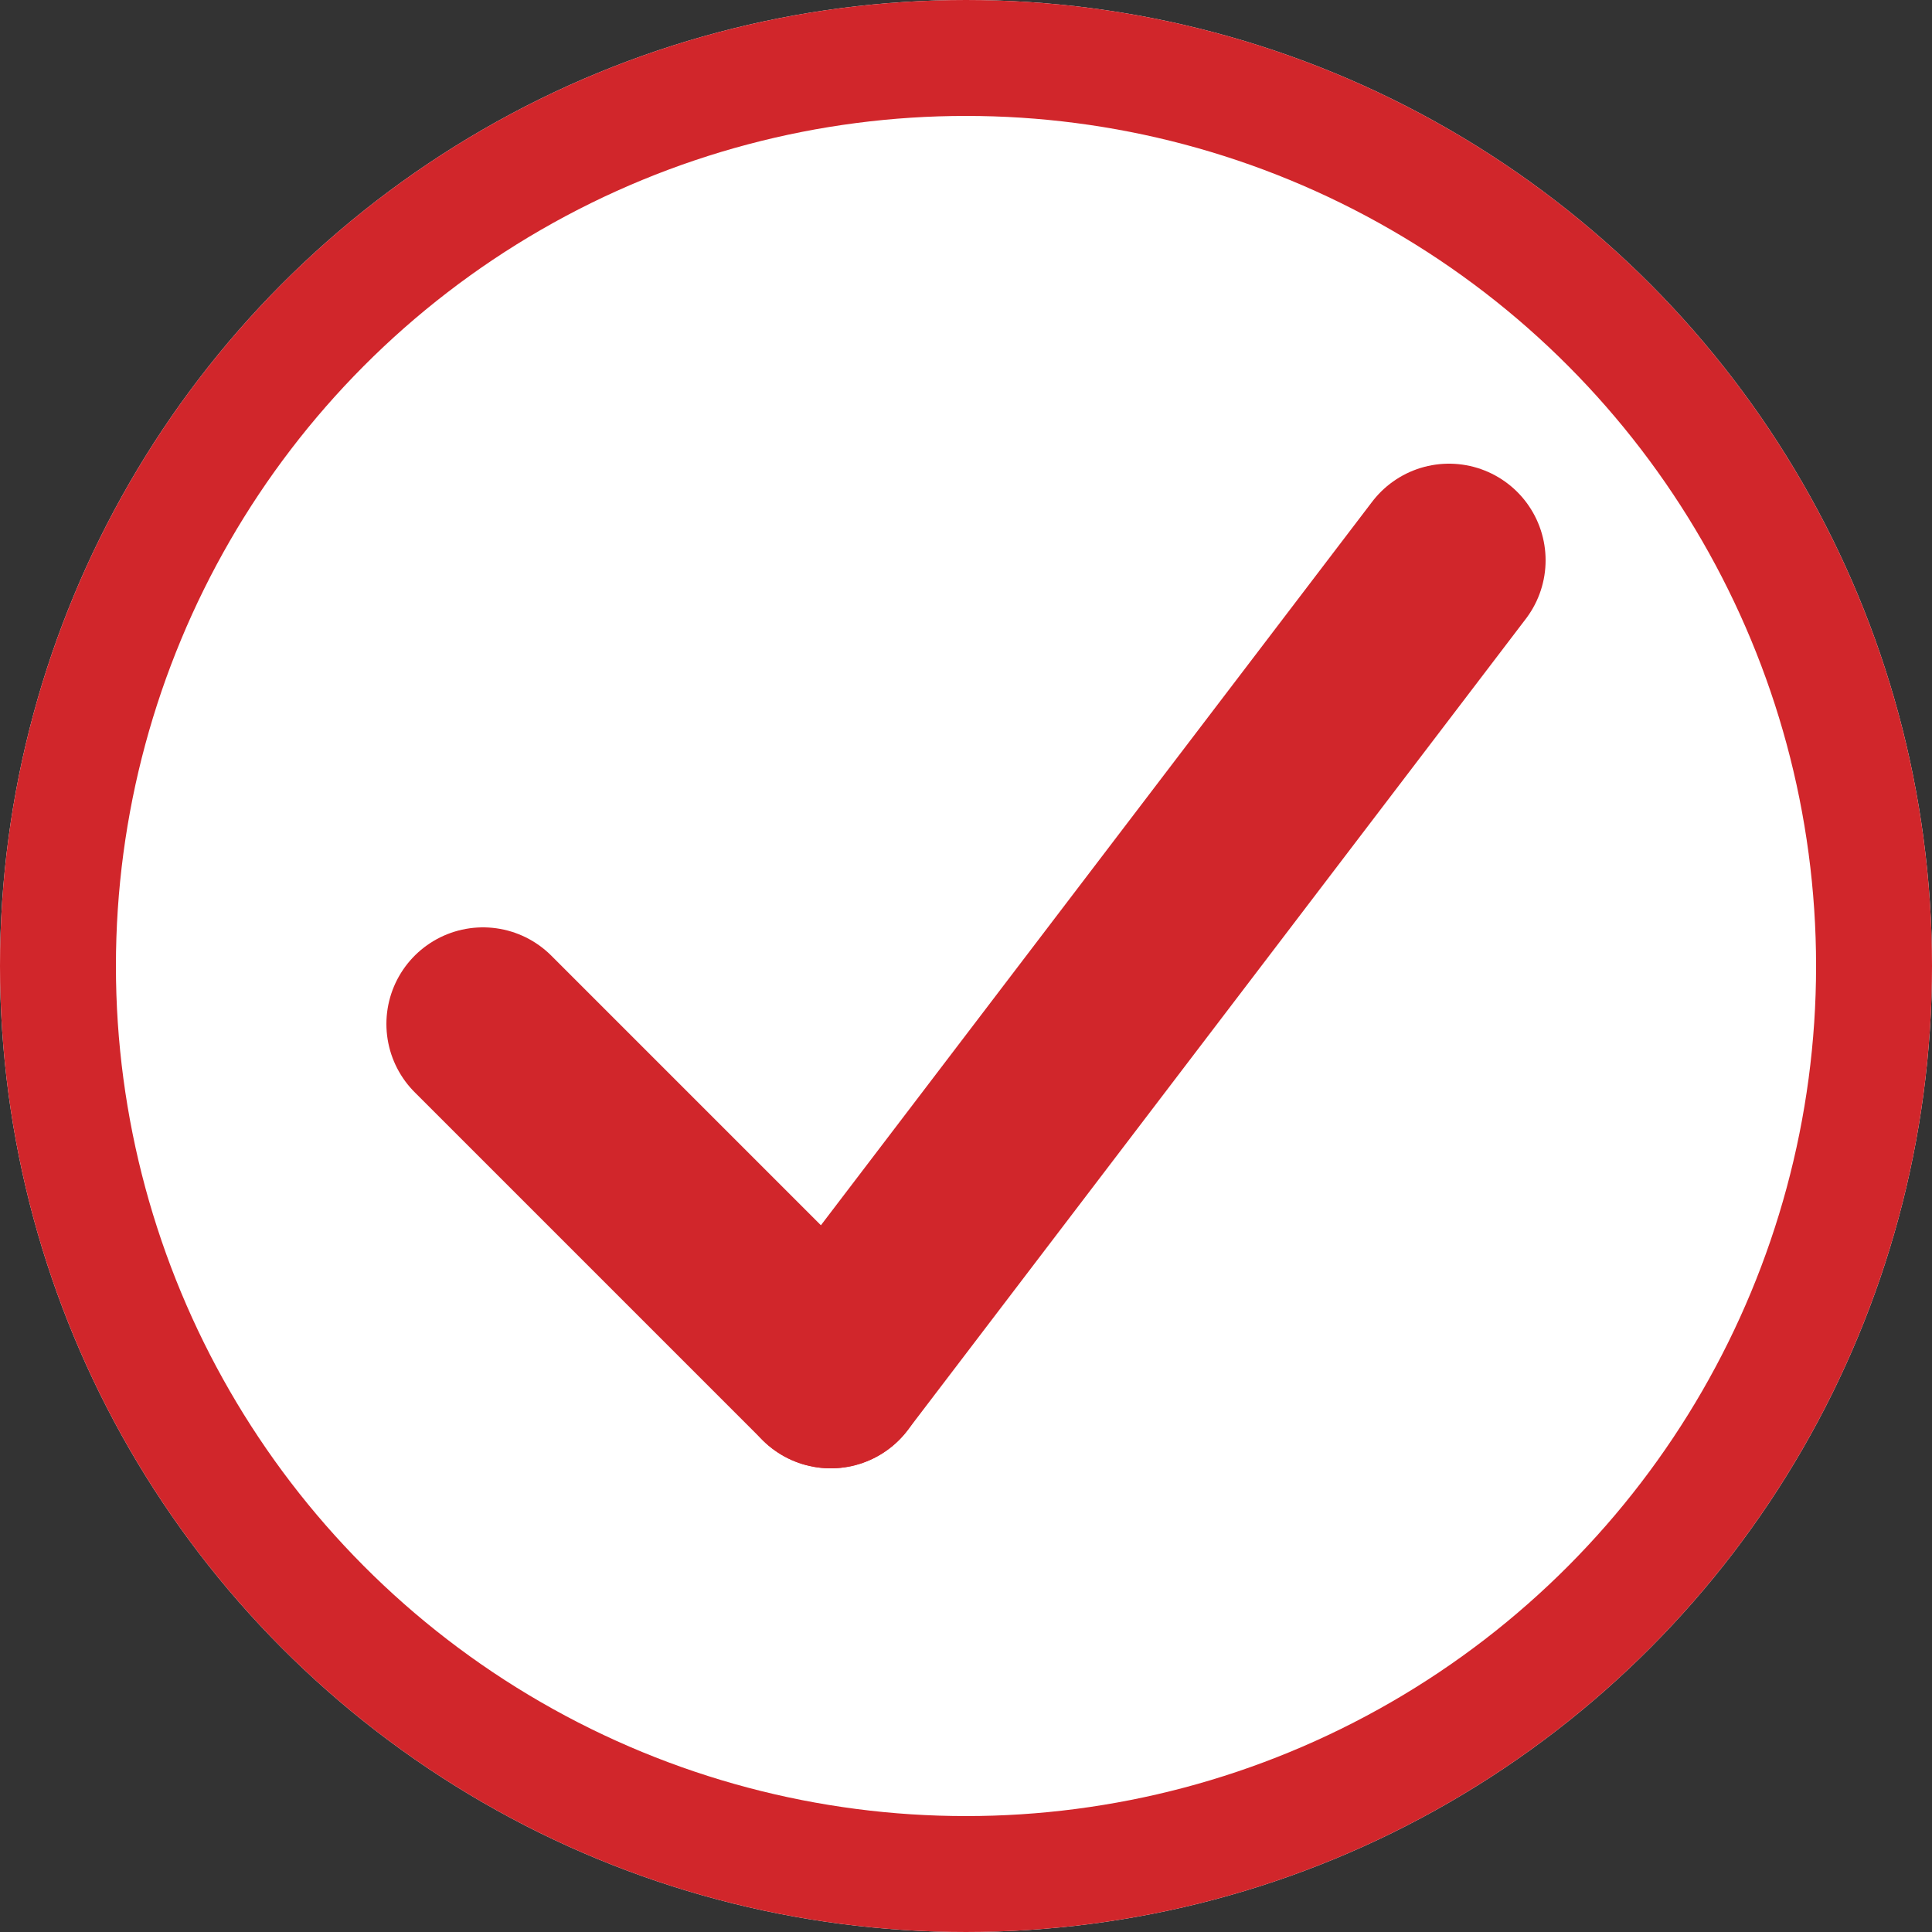
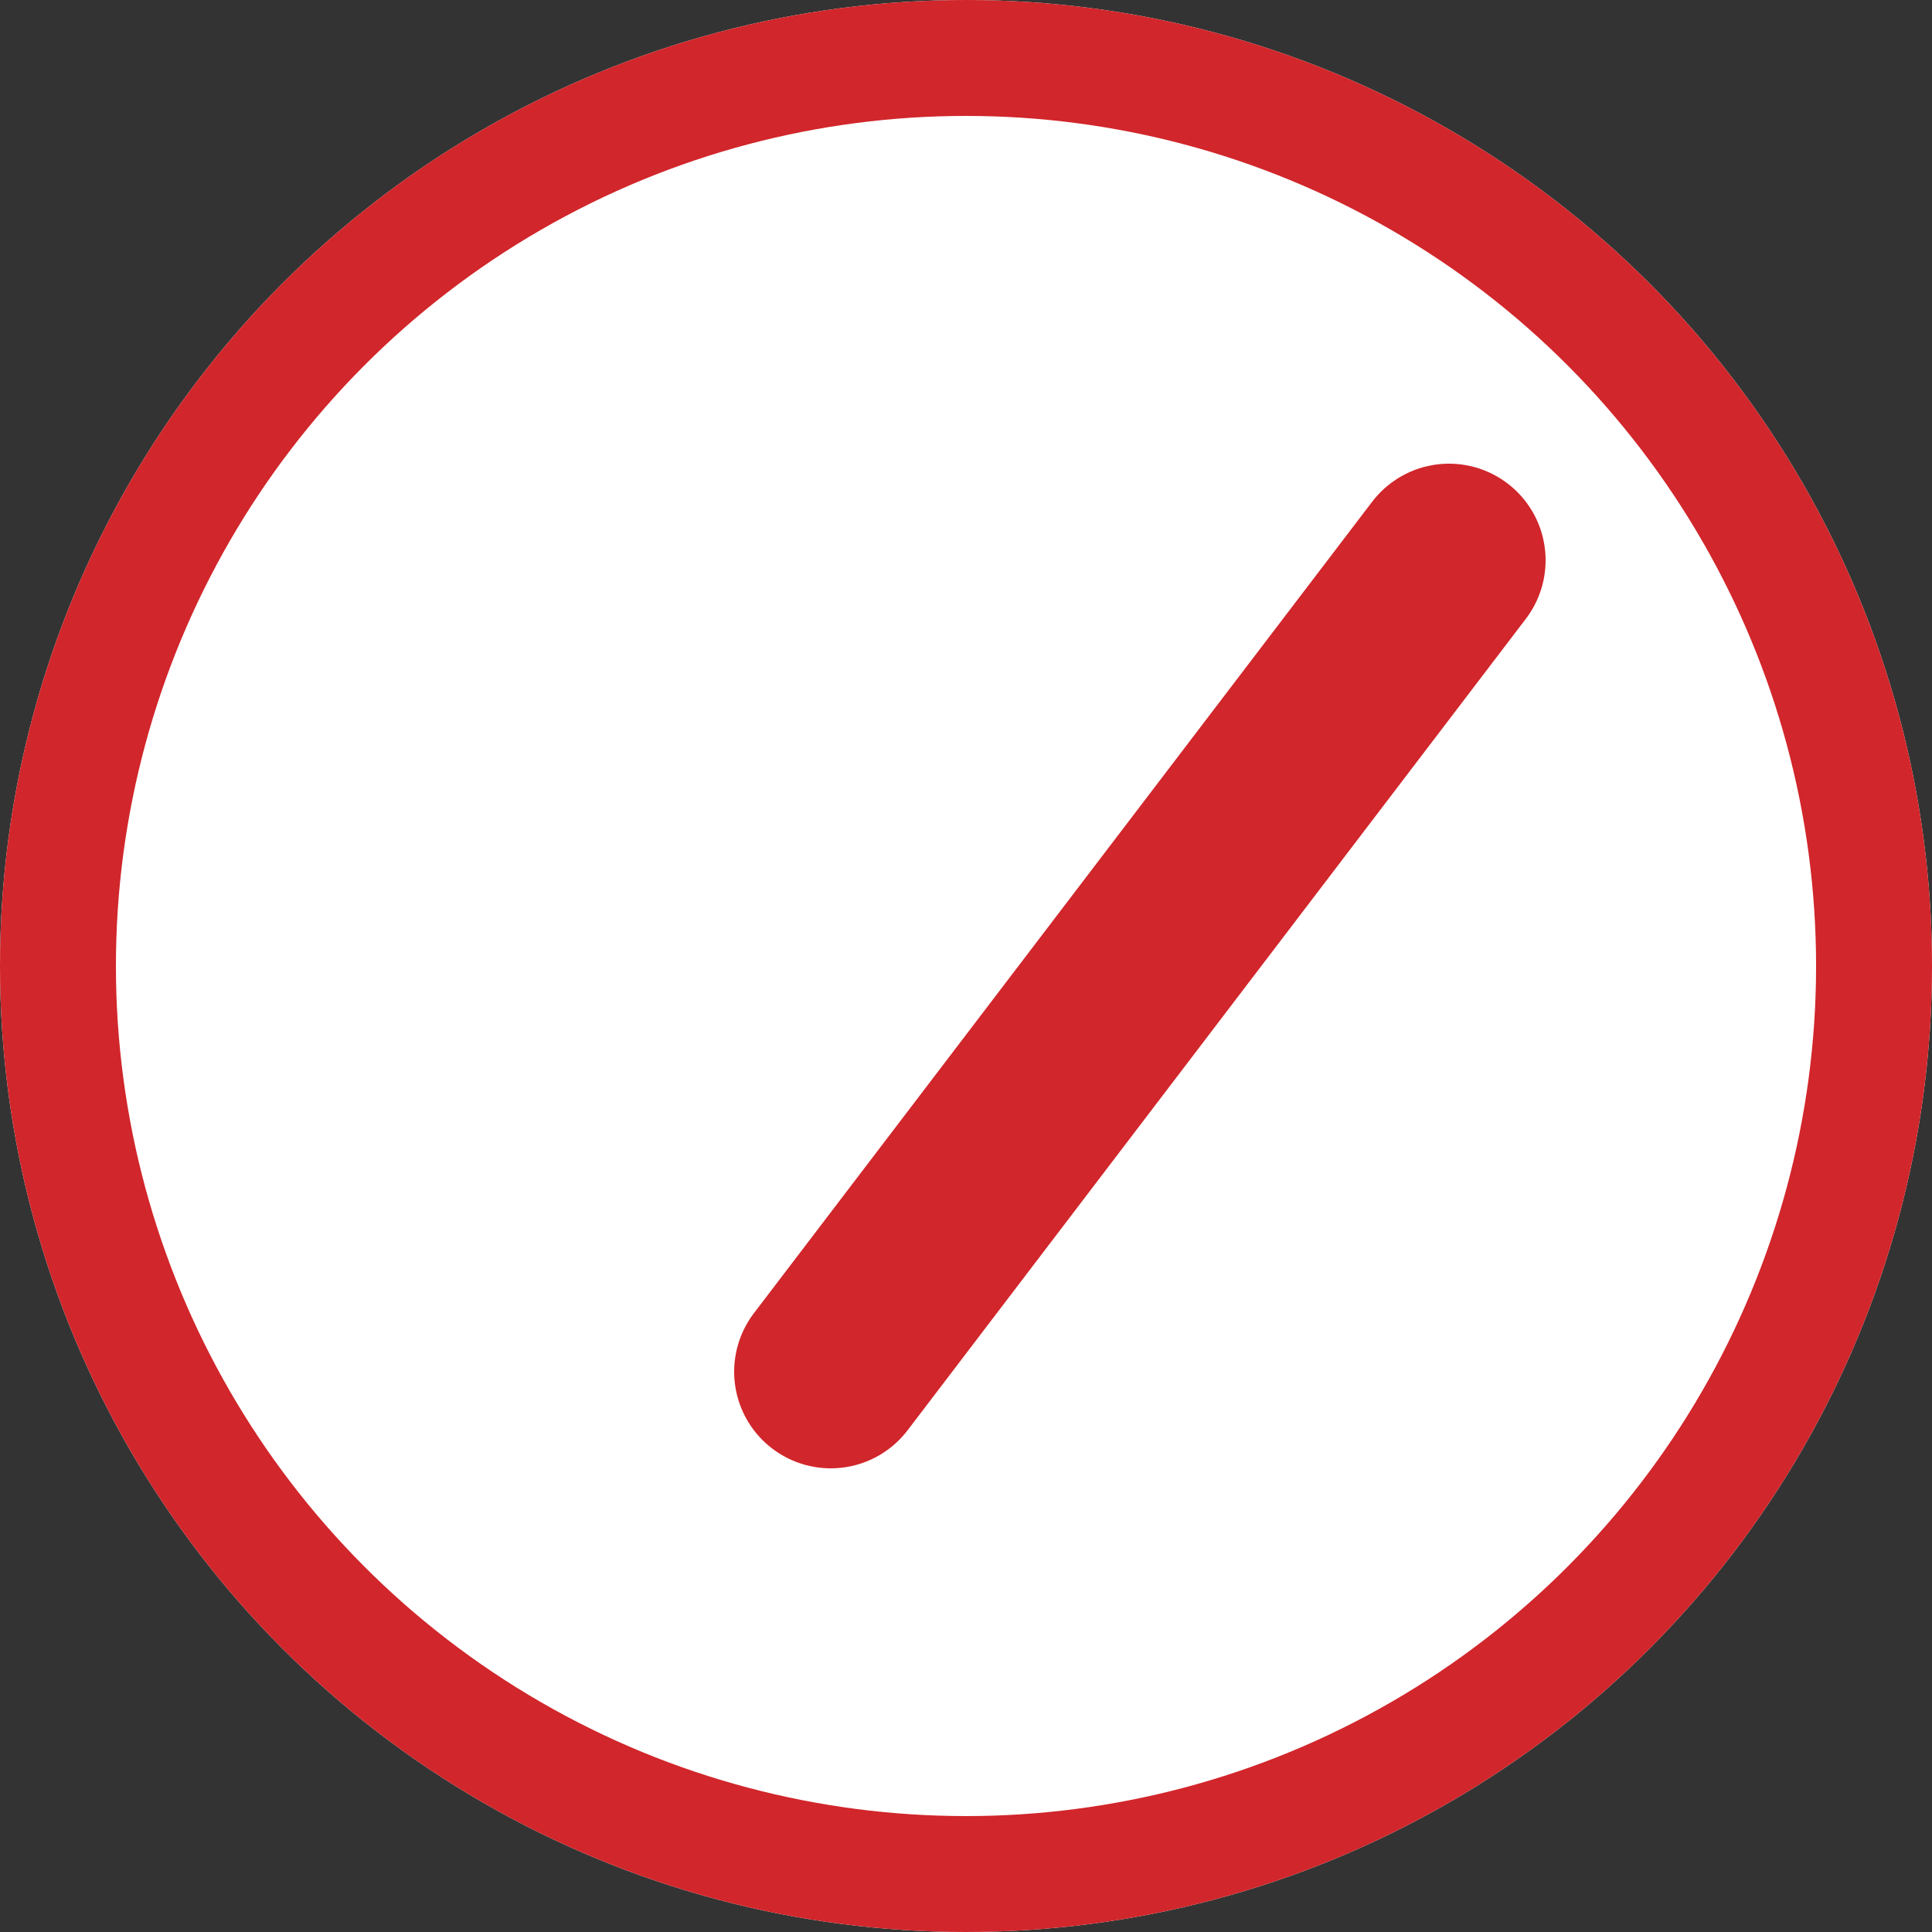
<svg xmlns="http://www.w3.org/2000/svg" width="50" height="50" viewBox="0 0 50 50">
  <rect x="0" y="0" width="50" height="50" fill="#333333" stroke="none" />
  <g id="Checkmark" transform="translate(-396 -1587)">
    <g id="Ellipse_12" data-name="Ellipse 12" transform="translate(396 1587)" fill="#fff" stroke="#d1262b" stroke-width="3">
      <circle cx="25" cy="25" r="25" stroke="none" />
      <circle cx="25" cy="25" r="23.5" fill="none" />
    </g>
-     <line id="Linie_22" data-name="Linie 22" x2="9" y2="9" transform="translate(408.5 1613.5)" fill="none" stroke="#d1262b" stroke-linecap="round" stroke-width="5" />
    <line id="Linie_23" data-name="Linie 23" x1="16" y2="21" transform="translate(417.5 1601.5)" fill="none" stroke="#d1262b" stroke-linecap="round" stroke-width="5" />
  </g>
</svg>